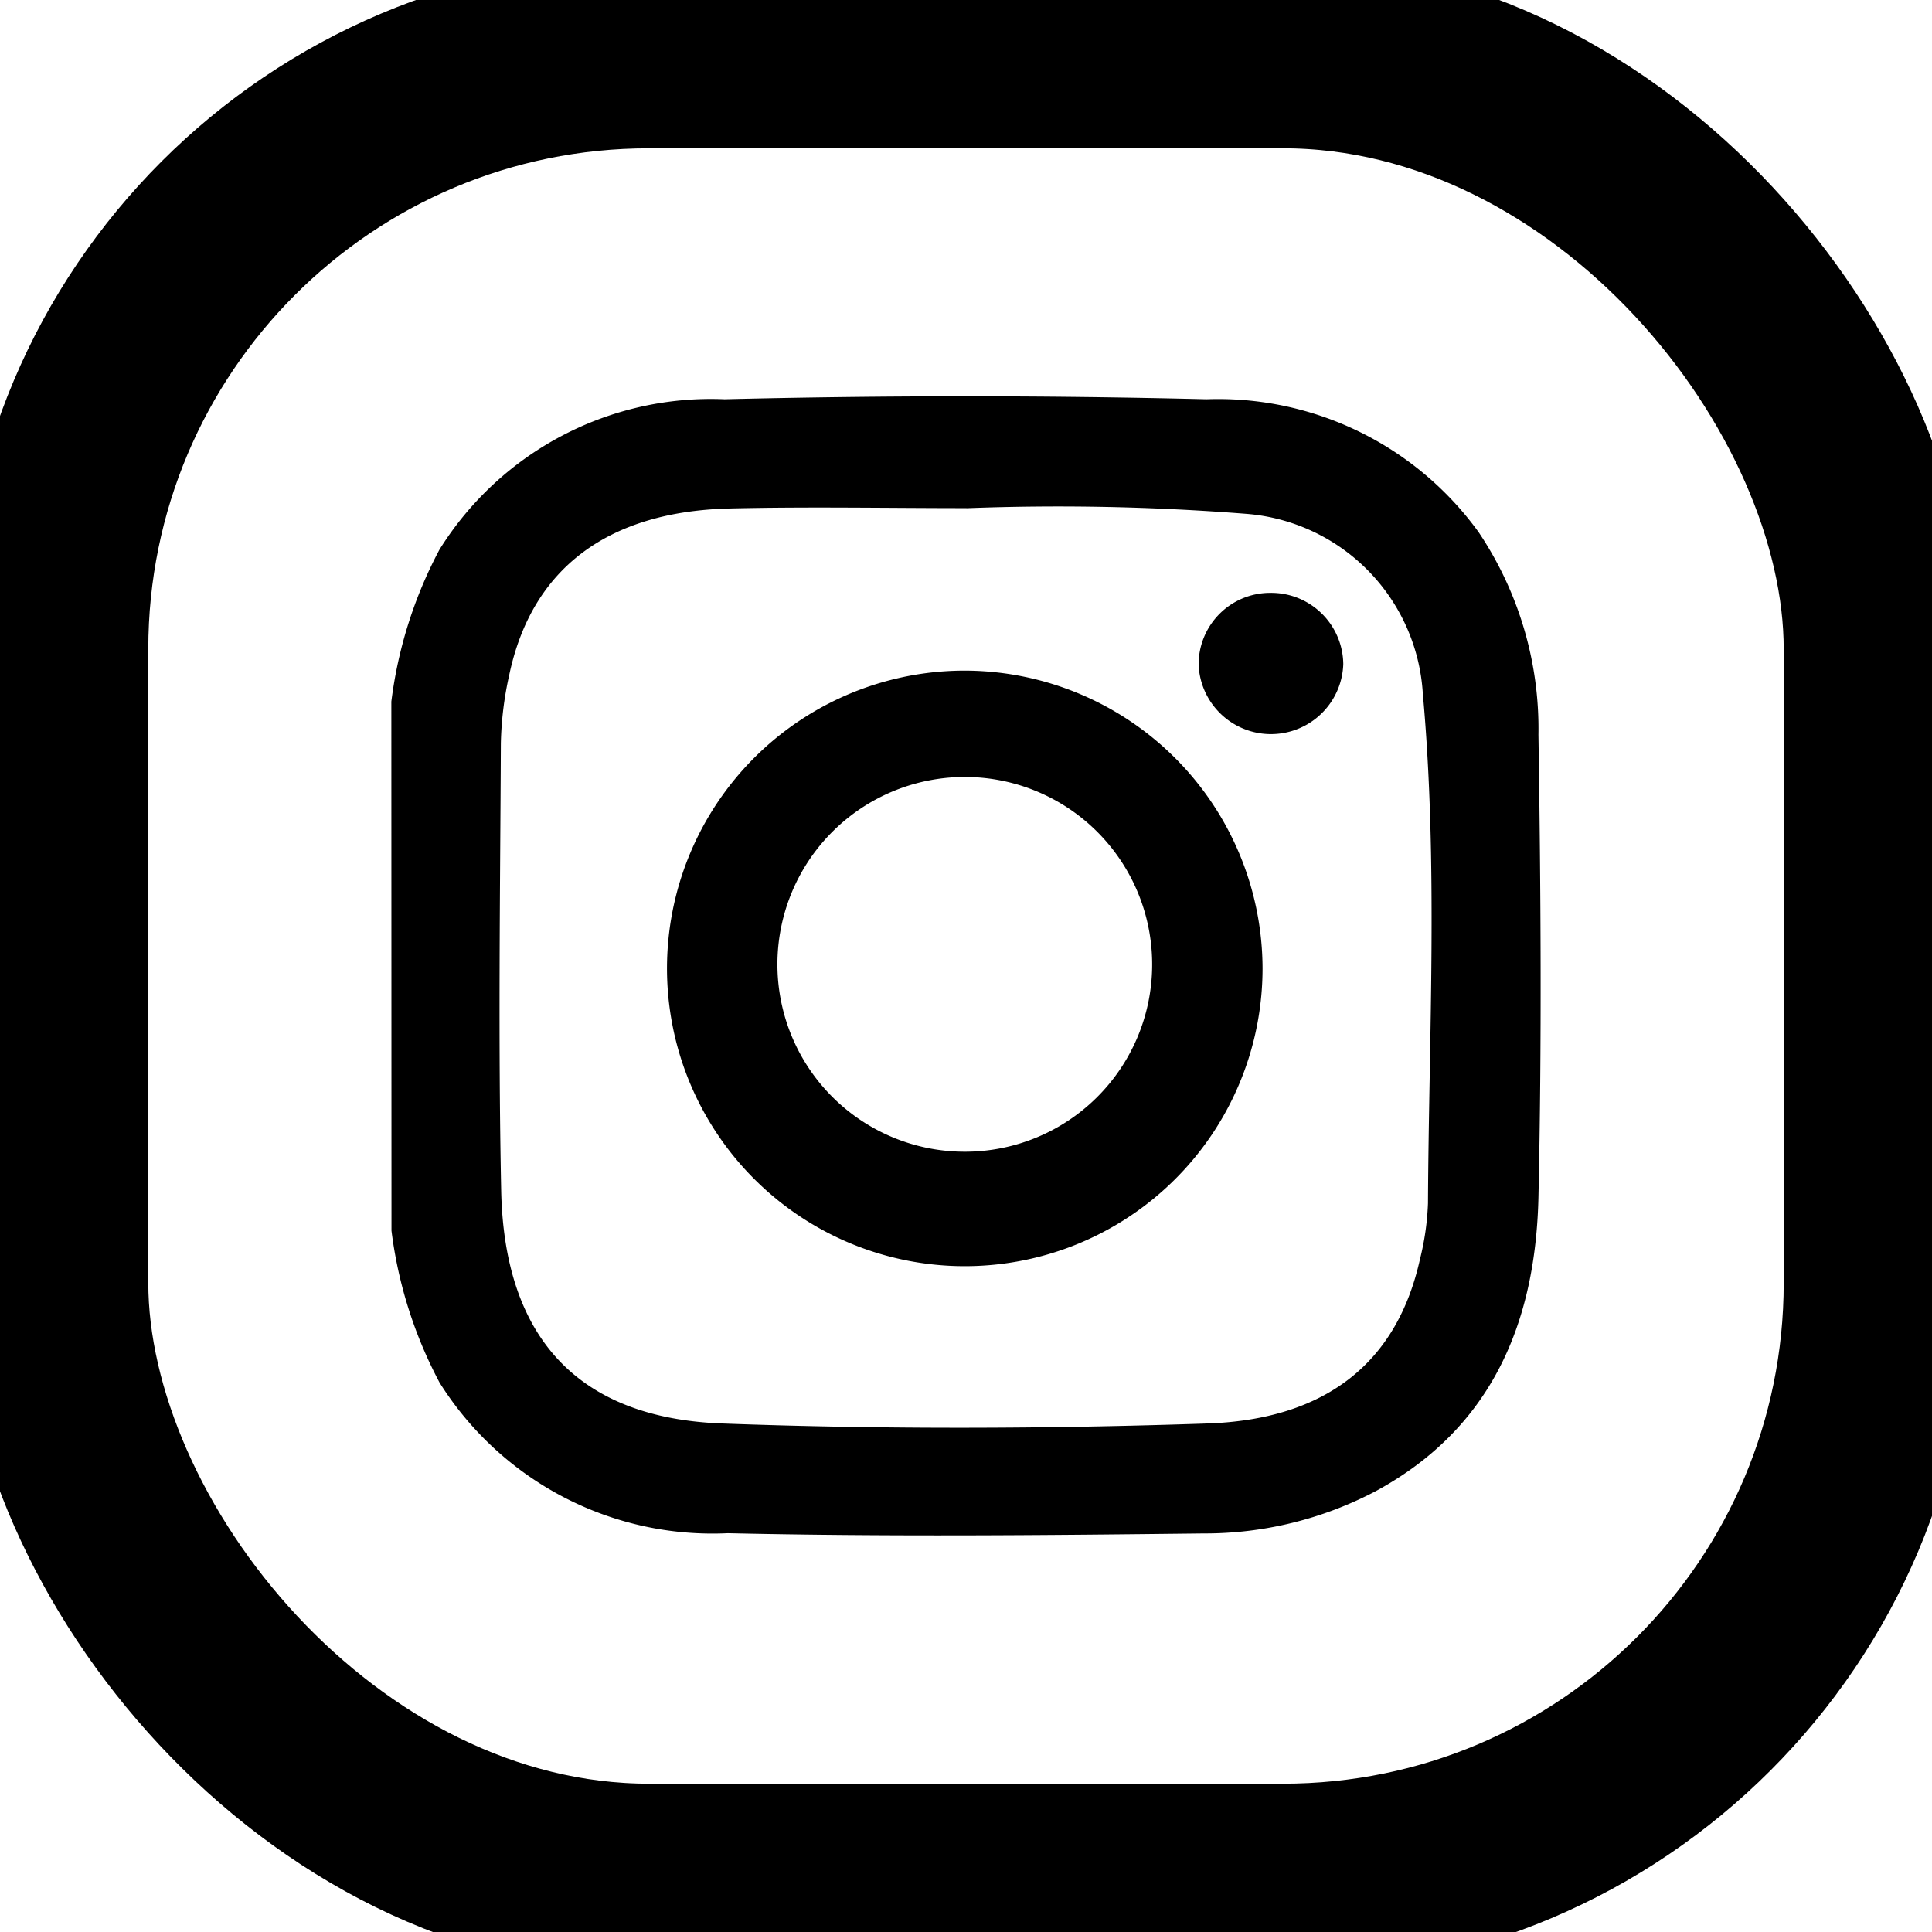
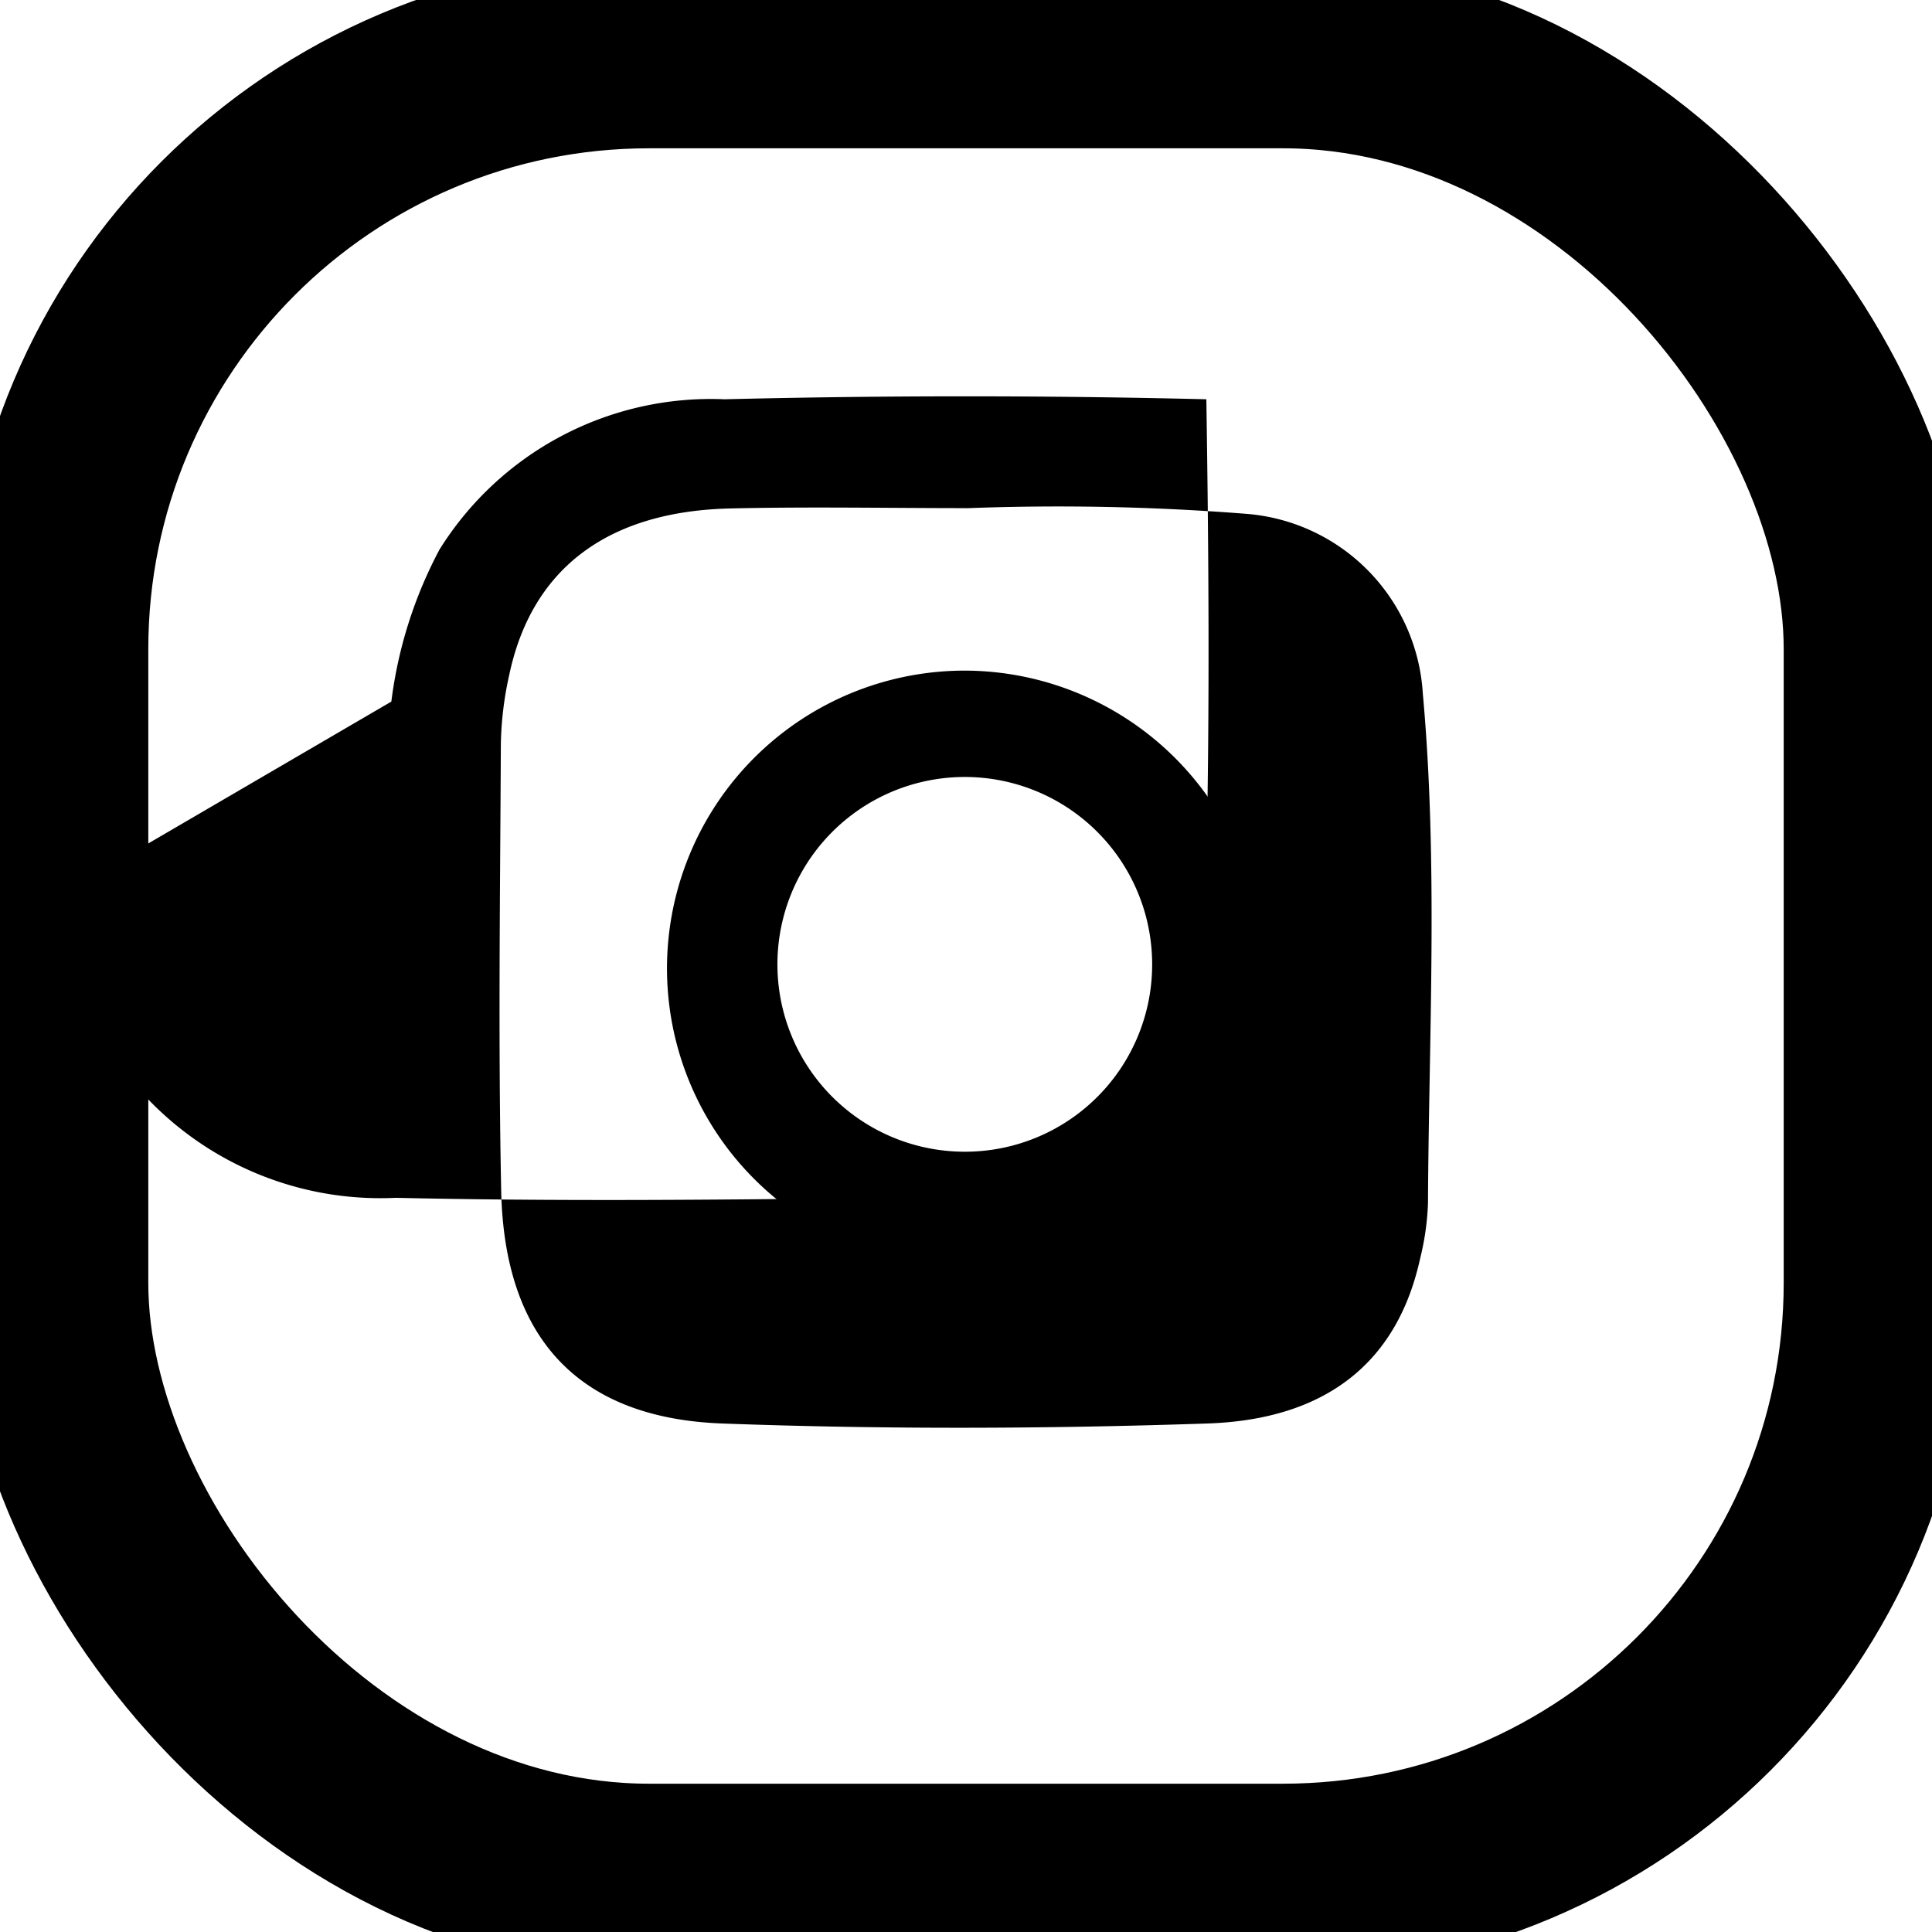
<svg xmlns="http://www.w3.org/2000/svg" width="40.946" height="40.946" viewBox="0 0 40.946 40.946">
  <defs>
    <clipPath id="clip-path">
      <rect id="Rectangle_28" data-name="Rectangle 28" width="40.946" height="40.946" fill="none" />
    </clipPath>
  </defs>
  <g id="Groupe_12" data-name="Groupe 12" transform="translate(0 0)">
    <g id="Groupe_11" data-name="Groupe 11" transform="translate(0 0)" clip-path="url(#clip-path)">
-       <path id="Tracé_102" data-name="Tracé 102" d="M14.514,21.169a9.305,9.305,0,0,1,1.02-3.221,6.778,6.778,0,0,1,6.042-3.186q5.1-.125,10.211,0a6.814,6.814,0,0,1,5.772,2.819,7.468,7.468,0,0,1,1.266,4.289c.05,3.27.073,6.542,0,9.811-.061,2.633-.976,4.879-3.441,6.218a7.778,7.778,0,0,1-3.66.9c-3.359.039-6.721.071-10.078-.005a6.826,6.826,0,0,1-6.109-3.19,9.309,9.309,0,0,1-1.02-3.221Zm12.187-4.1c-1.669,0-3.338-.032-5.006.007-2.606.061-4.208,1.282-4.682,3.526a7.261,7.261,0,0,0-.178,1.454c-.015,3.159-.058,6.319.007,9.478.065,3.143,1.653,4.823,4.685,4.935,3.424.126,6.853.115,10.278,0,2.525-.083,4.026-1.3,4.509-3.481a5.674,5.674,0,0,0,.17-1.186c.019-3.6.216-7.209-.109-10.8a4.067,4.067,0,0,0-3.741-3.812,50.98,50.98,0,0,0-5.932-.119" transform="translate(-6.22 -6.3)" />
+       <path id="Tracé_102" data-name="Tracé 102" d="M14.514,21.169a9.305,9.305,0,0,1,1.02-3.221,6.778,6.778,0,0,1,6.042-3.186q5.1-.125,10.211,0c.05,3.27.073,6.542,0,9.811-.061,2.633-.976,4.879-3.441,6.218a7.778,7.778,0,0,1-3.66.9c-3.359.039-6.721.071-10.078-.005a6.826,6.826,0,0,1-6.109-3.19,9.309,9.309,0,0,1-1.02-3.221Zm12.187-4.1c-1.669,0-3.338-.032-5.006.007-2.606.061-4.208,1.282-4.682,3.526a7.261,7.261,0,0,0-.178,1.454c-.015,3.159-.058,6.319.007,9.478.065,3.143,1.653,4.823,4.685,4.935,3.424.126,6.853.115,10.278,0,2.525-.083,4.026-1.3,4.509-3.481a5.674,5.674,0,0,0,.17-1.186c.019-3.6.216-7.209-.109-10.8a4.067,4.067,0,0,0-3.741-3.812,50.98,50.98,0,0,0-5.932-.119" transform="translate(-6.22 -6.3)" />
      <path id="Tracé_103" data-name="Tracé 103" d="M37.358,31.175a6.311,6.311,0,1,1-6.27-6.306,6.326,6.326,0,0,1,6.27,6.306m-2.34-.031a3.971,3.971,0,1,0-3.98,3.921,3.967,3.967,0,0,0,3.98-3.921" transform="translate(-10.6 -10.656)" />
-       <path id="Tracé_104" data-name="Tracé 104" d="M45.978,21.987a1.527,1.527,0,0,1,1.54,1.508,1.534,1.534,0,0,1-3.066.013,1.516,1.516,0,0,1,1.526-1.521" transform="translate(-19.049 -9.422)" />
      <rect id="Rectangle_27" data-name="Rectangle 27" width="38.66" height="38.66" rx="12.613" transform="translate(1.143 1.143)" fill="none" stroke="#000" stroke-linecap="round" stroke-linejoin="round" stroke-width="4" />
    </g>
  </g>
</svg>